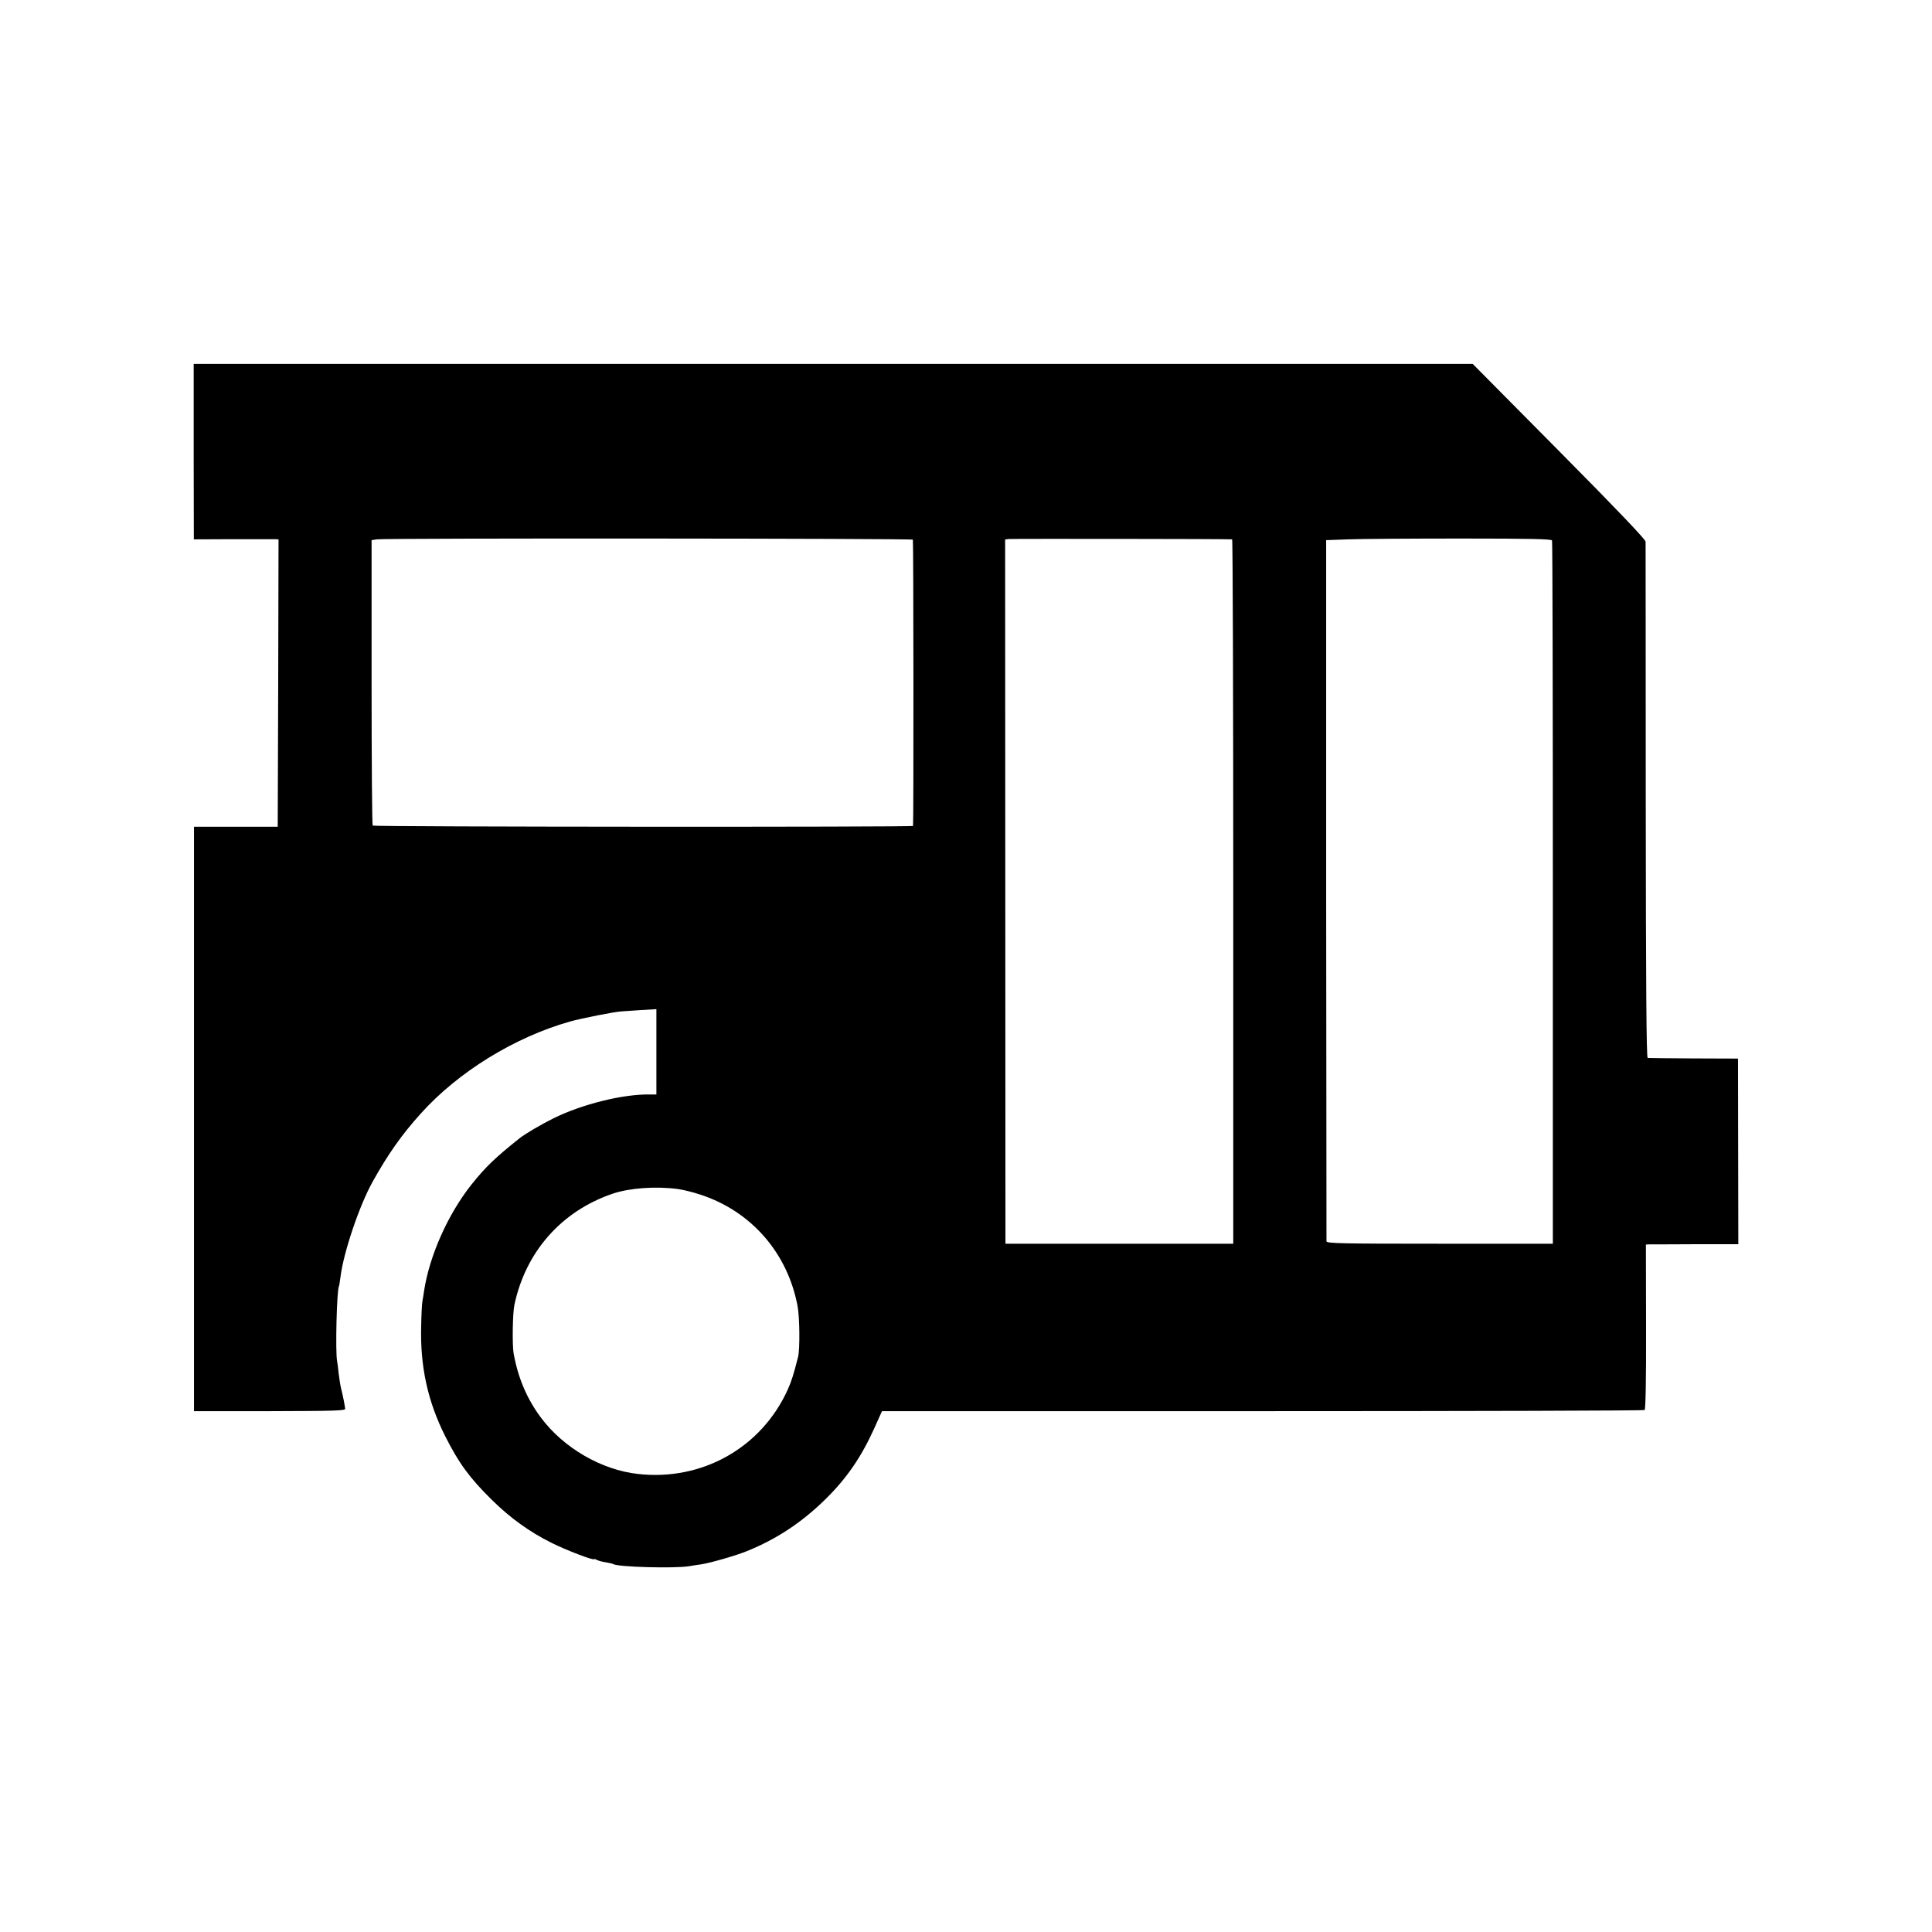
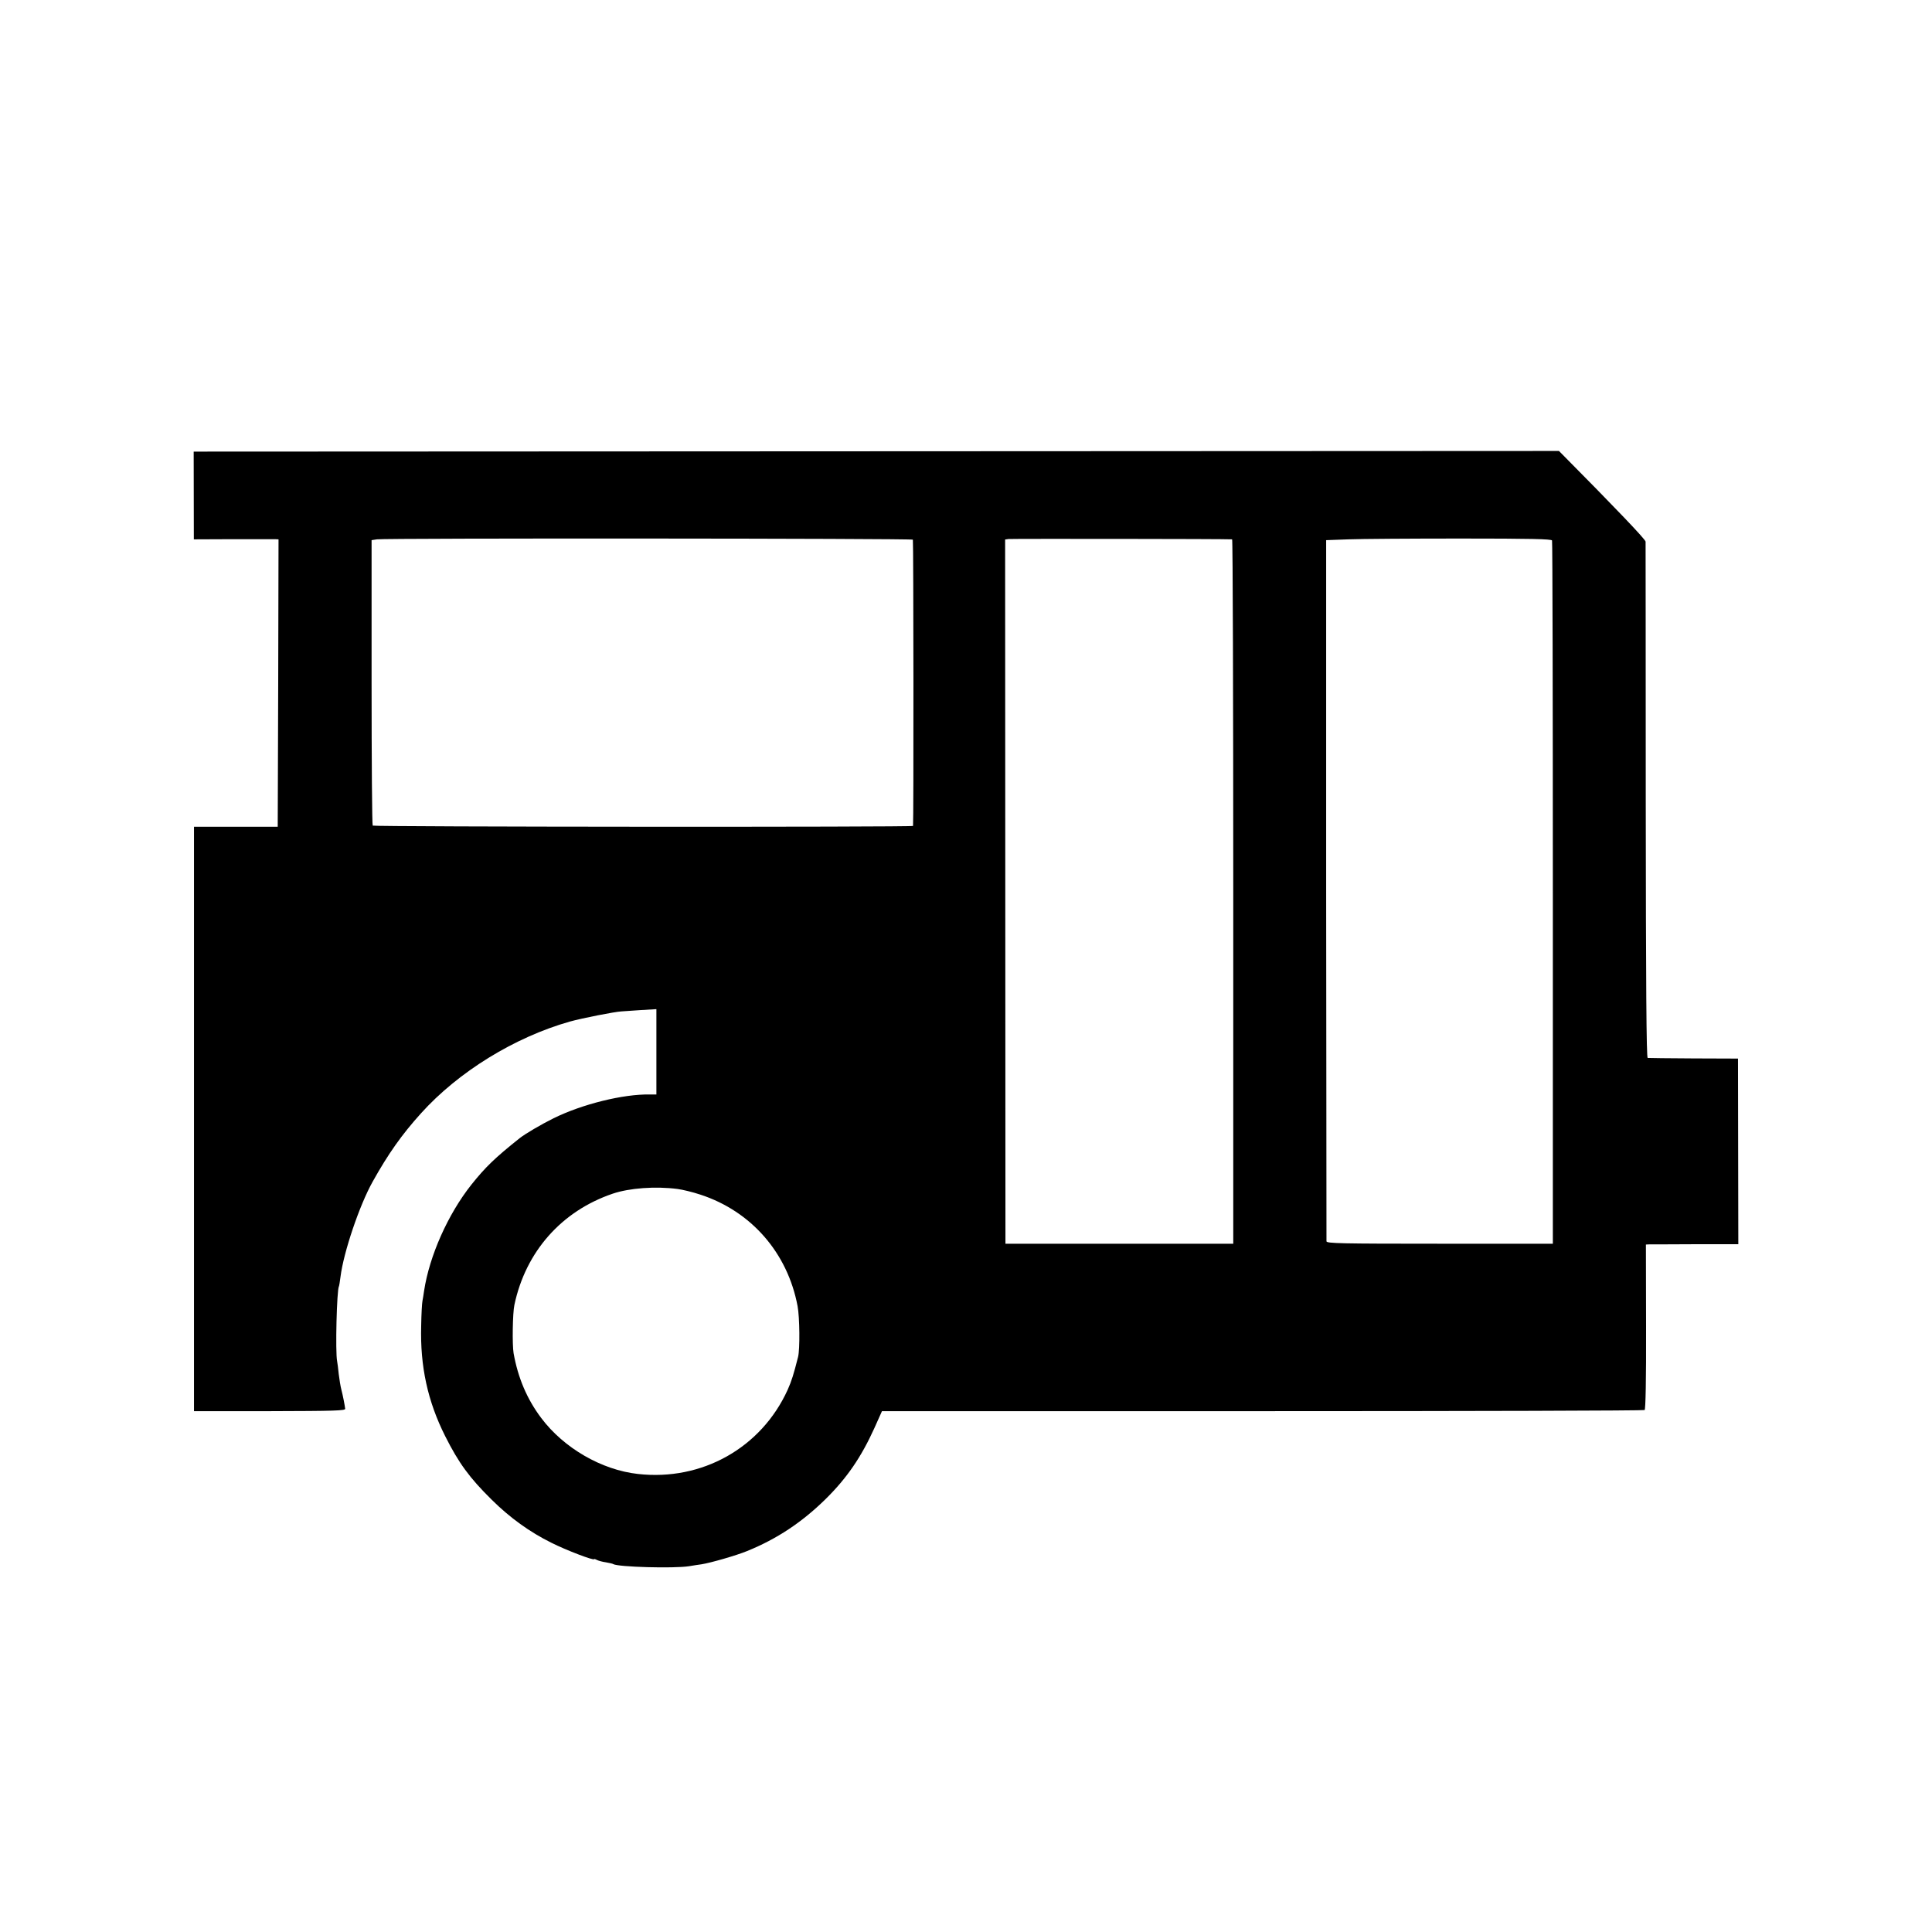
<svg xmlns="http://www.w3.org/2000/svg" version="1.0" width="1200pt" height="1200pt" viewBox="0 0 1200 1200" preserveAspectRatio="xMidYMid meet">
  <g transform="translate(0,1200) scale(0.1,-0.1)" fill="#000000" stroke="none">
-     <path d="M1203 9195 l1 -545 240 1 c133 0 251 0 264 0 l22 -1 -2 -892 -3 -893 -260 0 -260 0 0 -1815 0 -1815 470 0 c407 1 470 3 469 15 -3 24 -14 82 -24 120 -5 19 -12 62 -16 95 -3 33 -8 69 -10 80 -12 57 -2 443 11 465 2 3 6 30 10 60 19 152 118 445 200 591 96 172 180 291 299 423 233 259 583 474 926 571 75 21 279 61 320 63 8 1 60 4 116 8 l101 6 0 -265 0 -265 -41 0 c-165 3 -420 -60 -598 -148 -77 -38 -177 -97 -211 -124 -153 -122 -212 -179 -299 -288 -146 -184 -261 -443 -294 -660 -3 -20 -7 -48 -10 -62 -3 -14 -7 -83 -8 -155 -7 -251 40 -468 149 -685 84 -167 151 -259 289 -395 112 -111 236 -201 372 -268 87 -44 264 -112 264 -101 0 2 8 0 17 -5 10 -5 35 -12 57 -15 21 -4 42 -8 45 -11 30 -18 377 -28 471 -13 25 4 60 10 78 12 56 9 214 54 282 82 185 75 340 178 487 322 133 131 222 261 304 442 l47 105 2364 0 c1299 0 2368 3 2373 7 6 4 10 186 9 517 l-1 511 21 1 c12 0 141 0 287 1 l266 0 -1 576 -1 577 -275 1 c-151 1 -280 2 -286 3 -8 1 -11 456 -12 1594 0 875 -1 1602 -1 1613 -1 14 -182 204 -538 563 l-536 541 -3972 0 -3972 0 0 -545z m4467 -547 c4 -5 5 -1761 1 -1778 -2 -8 -3348 -6 -3356 2 -4 3 -7 404 -7 890 l0 883 33 5 c51 8 3323 6 3329 -2z m1983 2 c4 0 7 -984 7 -2188 l0 -2187 -707 0 -708 0 -1 2187 -1 2187 21 3 c16 2 1343 1 1389 -2z m1987 -7 c3 -7 5 -992 5 -2190 l0 -2178 -703 0 c-617 0 -702 2 -703 15 0 8 -1 992 -2 2185 l0 2170 139 5 c76 3 391 5 699 5 431 0 561 -3 565 -12z m-5431 -4028 c30 -4 93 -19 141 -35 316 -103 542 -362 604 -693 13 -69 15 -266 3 -315 -28 -110 -40 -149 -65 -205 -164 -360 -532 -567 -930 -522 -226 25 -460 161 -600 347 -89 118 -145 251 -172 403 -9 53 -6 250 5 300 70 331 293 583 611 691 104 35 265 47 403 29z" />
+     <path d="M1203 9195 l1 -545 240 1 c133 0 251 0 264 0 l22 -1 -2 -892 -3 -893 -260 0 -260 0 0 -1815 0 -1815 470 0 c407 1 470 3 469 15 -3 24 -14 82 -24 120 -5 19 -12 62 -16 95 -3 33 -8 69 -10 80 -12 57 -2 443 11 465 2 3 6 30 10 60 19 152 118 445 200 591 96 172 180 291 299 423 233 259 583 474 926 571 75 21 279 61 320 63 8 1 60 4 116 8 l101 6 0 -265 0 -265 -41 0 c-165 3 -420 -60 -598 -148 -77 -38 -177 -97 -211 -124 -153 -122 -212 -179 -299 -288 -146 -184 -261 -443 -294 -660 -3 -20 -7 -48 -10 -62 -3 -14 -7 -83 -8 -155 -7 -251 40 -468 149 -685 84 -167 151 -259 289 -395 112 -111 236 -201 372 -268 87 -44 264 -112 264 -101 0 2 8 0 17 -5 10 -5 35 -12 57 -15 21 -4 42 -8 45 -11 30 -18 377 -28 471 -13 25 4 60 10 78 12 56 9 214 54 282 82 185 75 340 178 487 322 133 131 222 261 304 442 l47 105 2364 0 c1299 0 2368 3 2373 7 6 4 10 186 9 517 l-1 511 21 1 c12 0 141 0 287 1 l266 0 -1 576 -1 577 -275 1 c-151 1 -280 2 -286 3 -8 1 -11 456 -12 1594 0 875 -1 1602 -1 1613 -1 14 -182 204 -538 563 z m4467 -547 c4 -5 5 -1761 1 -1778 -2 -8 -3348 -6 -3356 2 -4 3 -7 404 -7 890 l0 883 33 5 c51 8 3323 6 3329 -2z m1983 2 c4 0 7 -984 7 -2188 l0 -2187 -707 0 -708 0 -1 2187 -1 2187 21 3 c16 2 1343 1 1389 -2z m1987 -7 c3 -7 5 -992 5 -2190 l0 -2178 -703 0 c-617 0 -702 2 -703 15 0 8 -1 992 -2 2185 l0 2170 139 5 c76 3 391 5 699 5 431 0 561 -3 565 -12z m-5431 -4028 c30 -4 93 -19 141 -35 316 -103 542 -362 604 -693 13 -69 15 -266 3 -315 -28 -110 -40 -149 -65 -205 -164 -360 -532 -567 -930 -522 -226 25 -460 161 -600 347 -89 118 -145 251 -172 403 -9 53 -6 250 5 300 70 331 293 583 611 691 104 35 265 47 403 29z" />
  </g>
</svg>